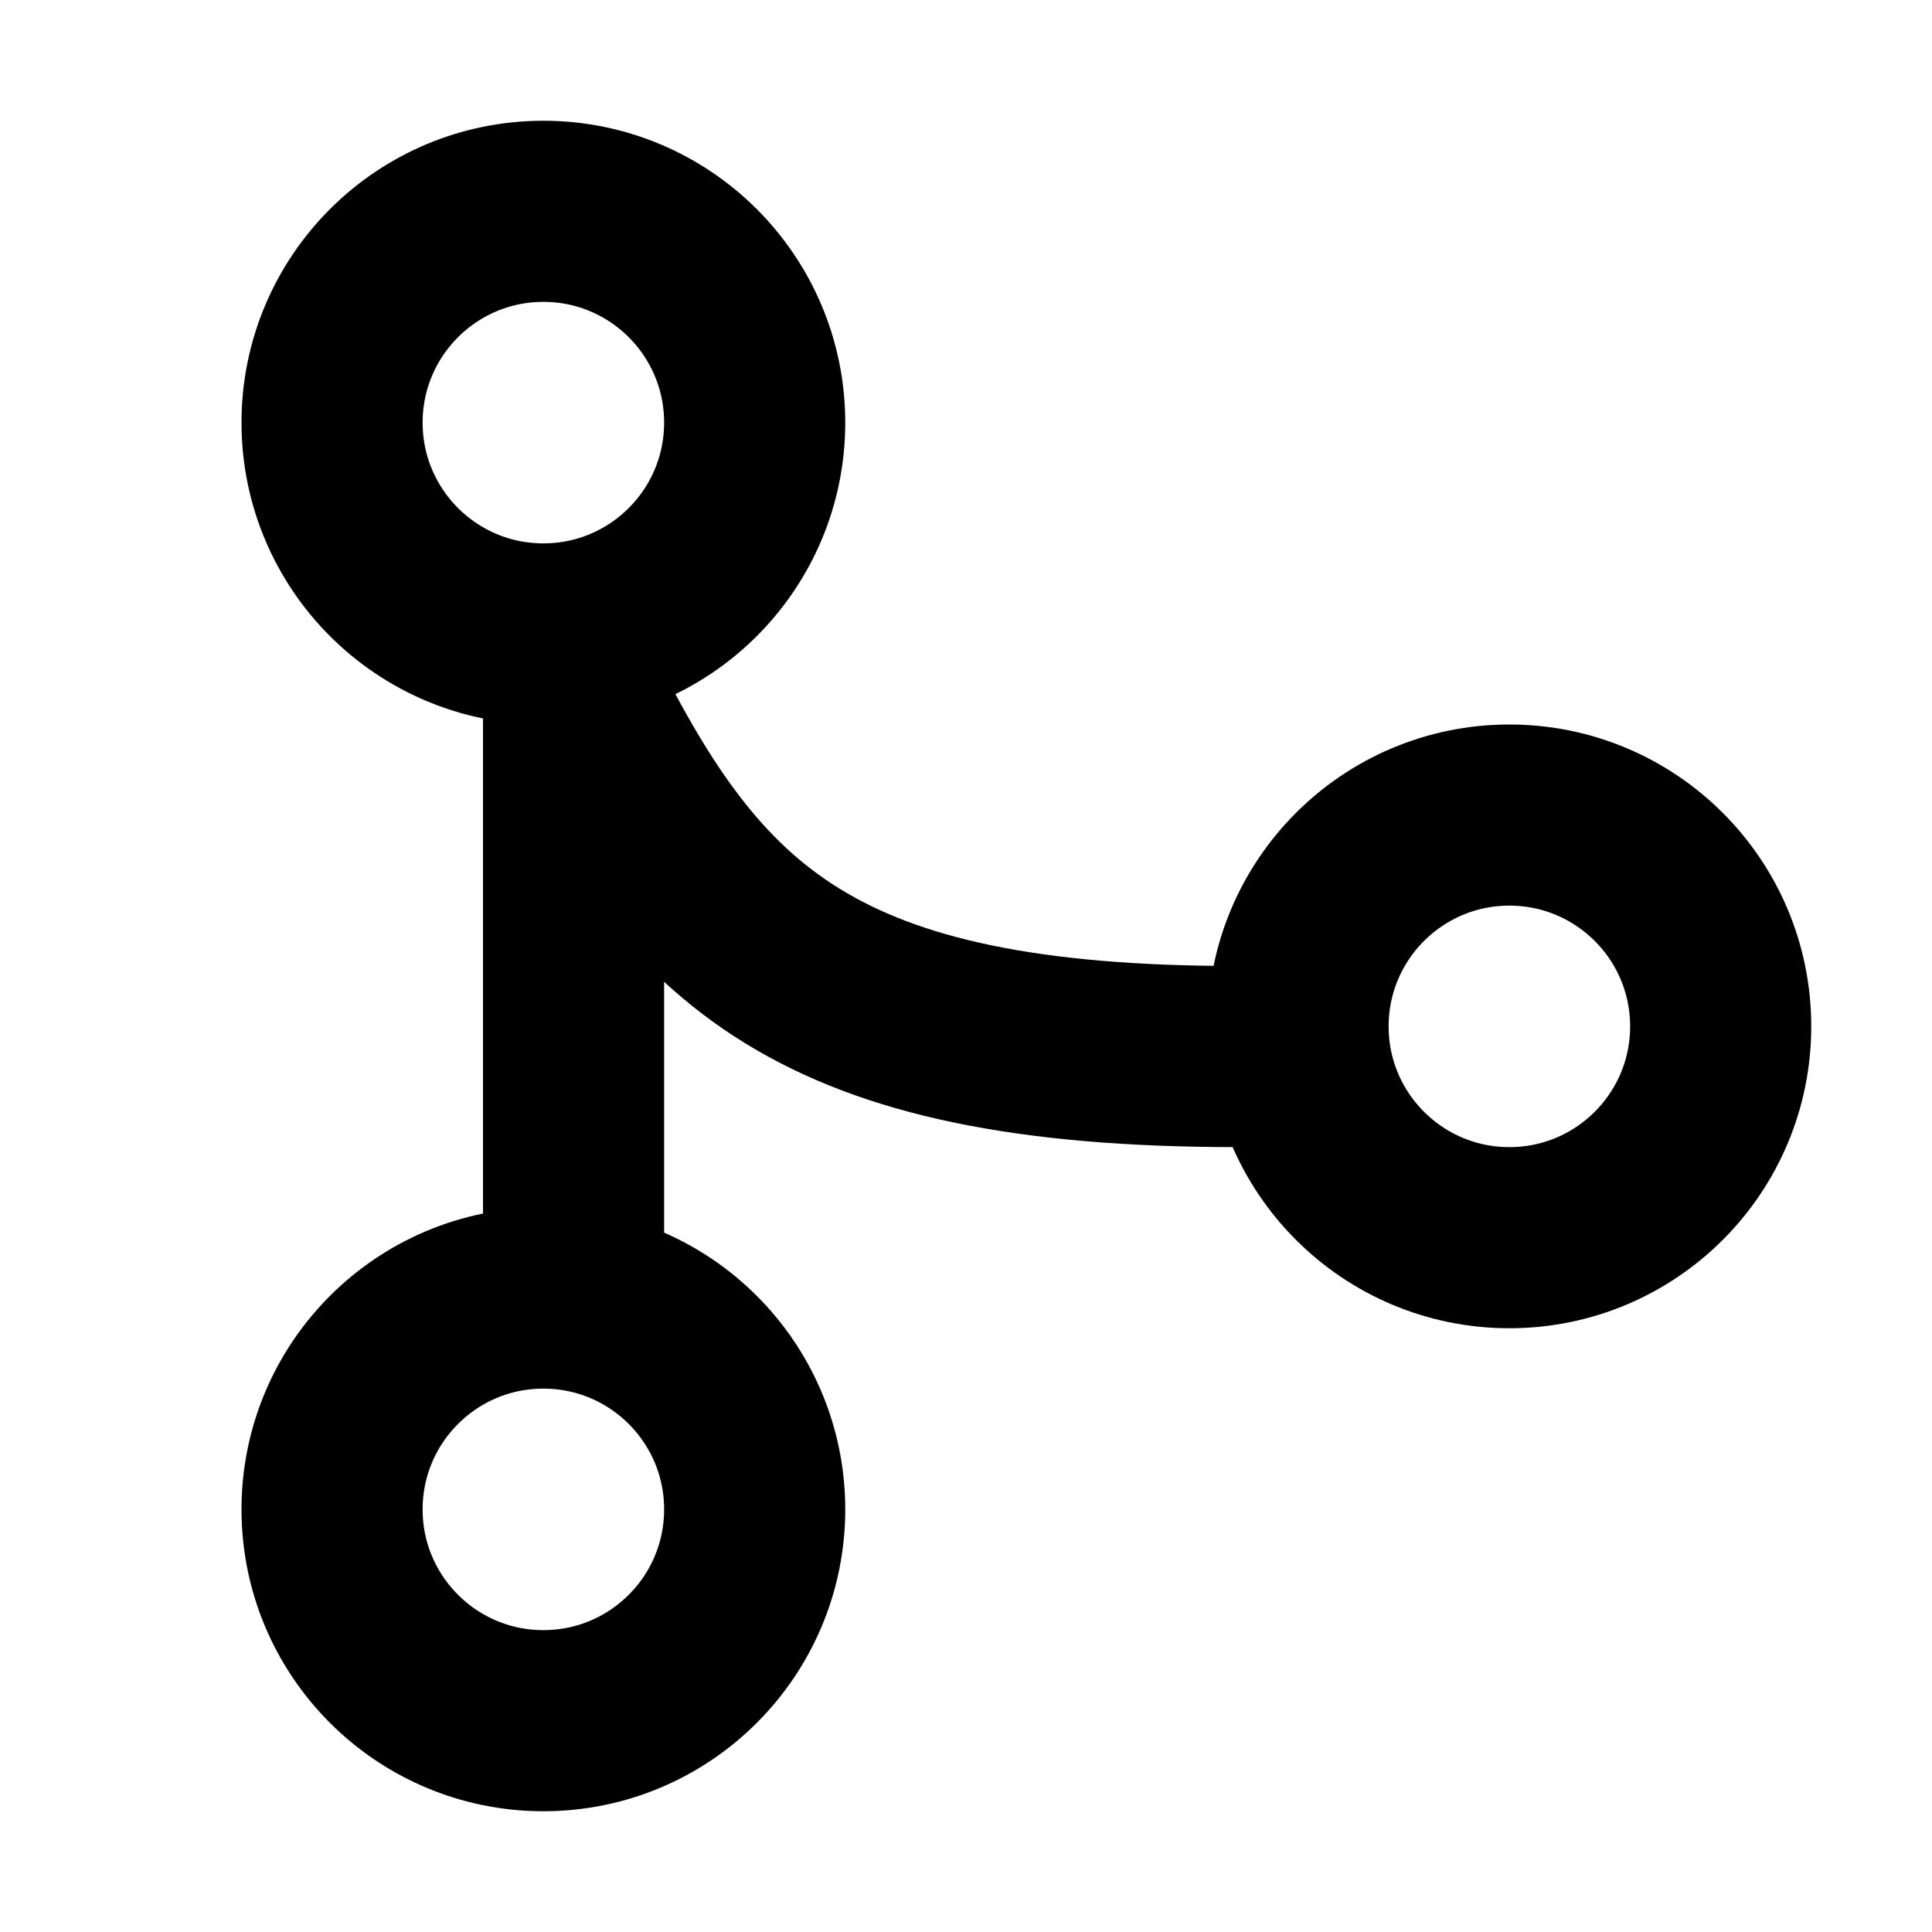
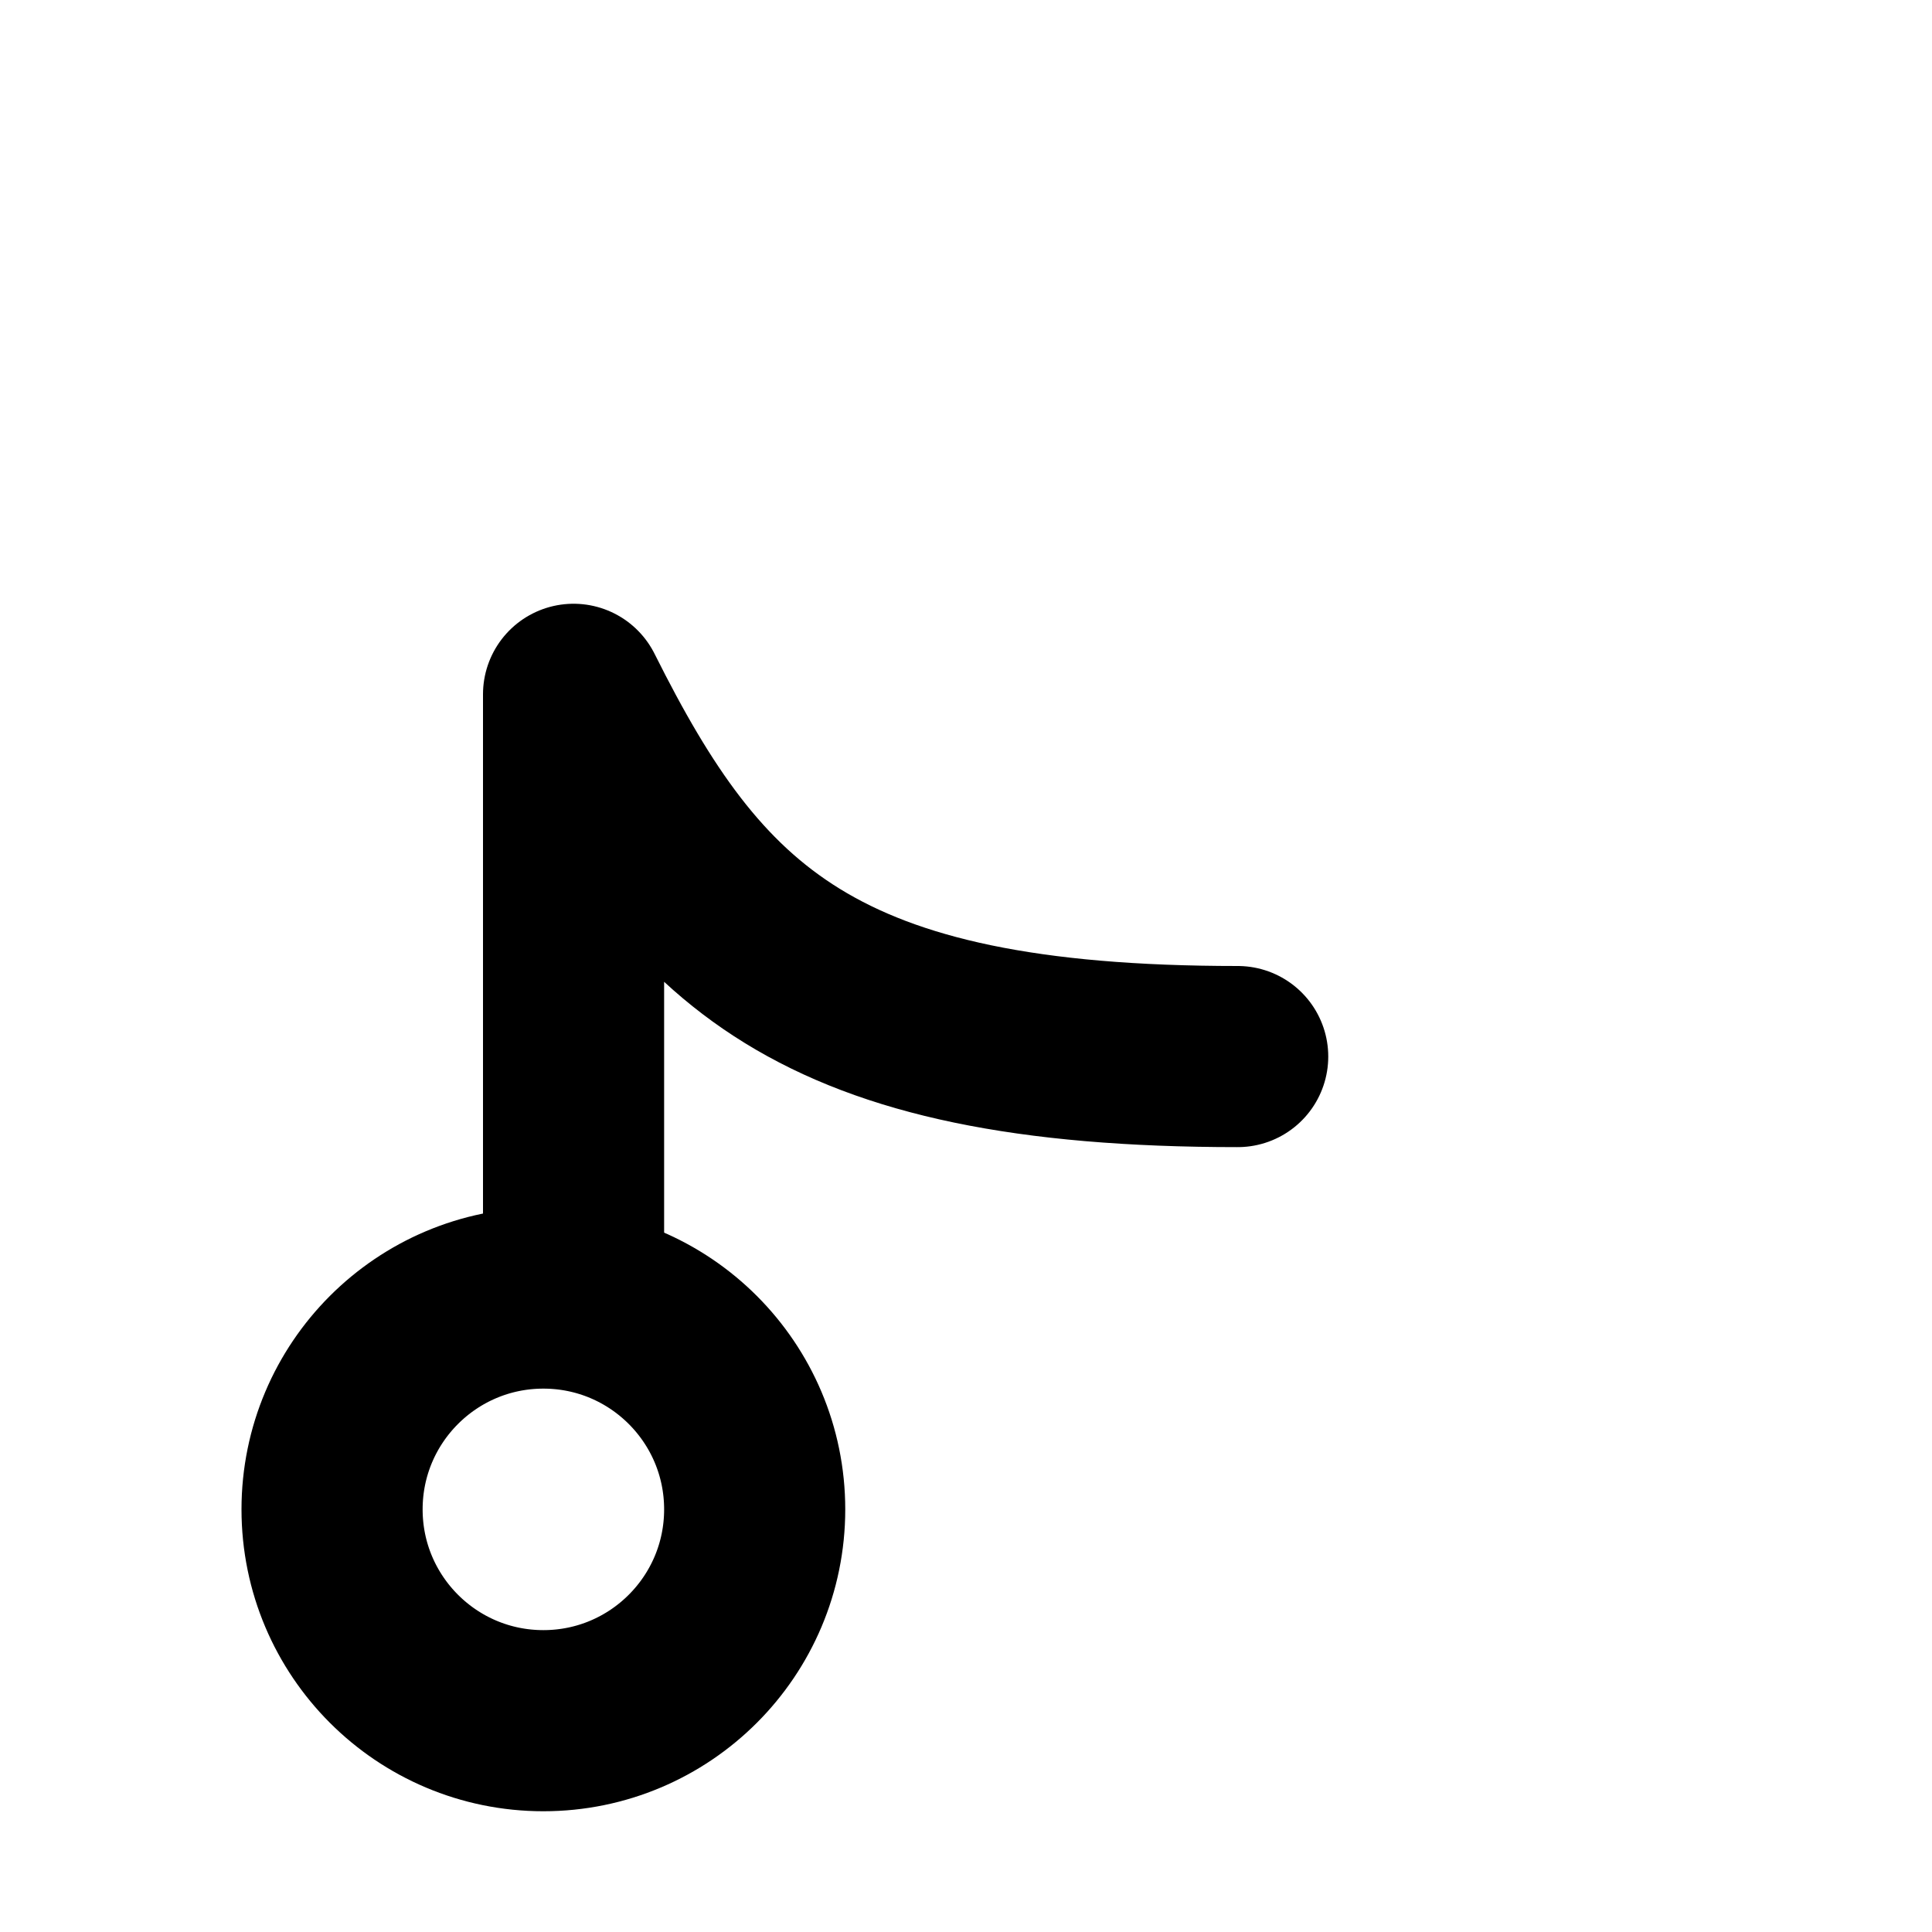
<svg xmlns="http://www.w3.org/2000/svg" version="1.1" viewBox="0 0 16 16" width="16" height="16" fill="none" stroke="currentColor" stroke-linecap="round" stroke-linejoin="round" stroke-width="1.5">
-   <circle cx="4.5" cy="3.5" r="1.75" />
  <circle cx="4.5" cy="12.5" r="1.75" />
-   <circle cx="12.5" cy="8.5" r="1.75" />
  <path d="m4.75 10.25v-4.5c1 2 2 3 5.5 3" />
</svg>